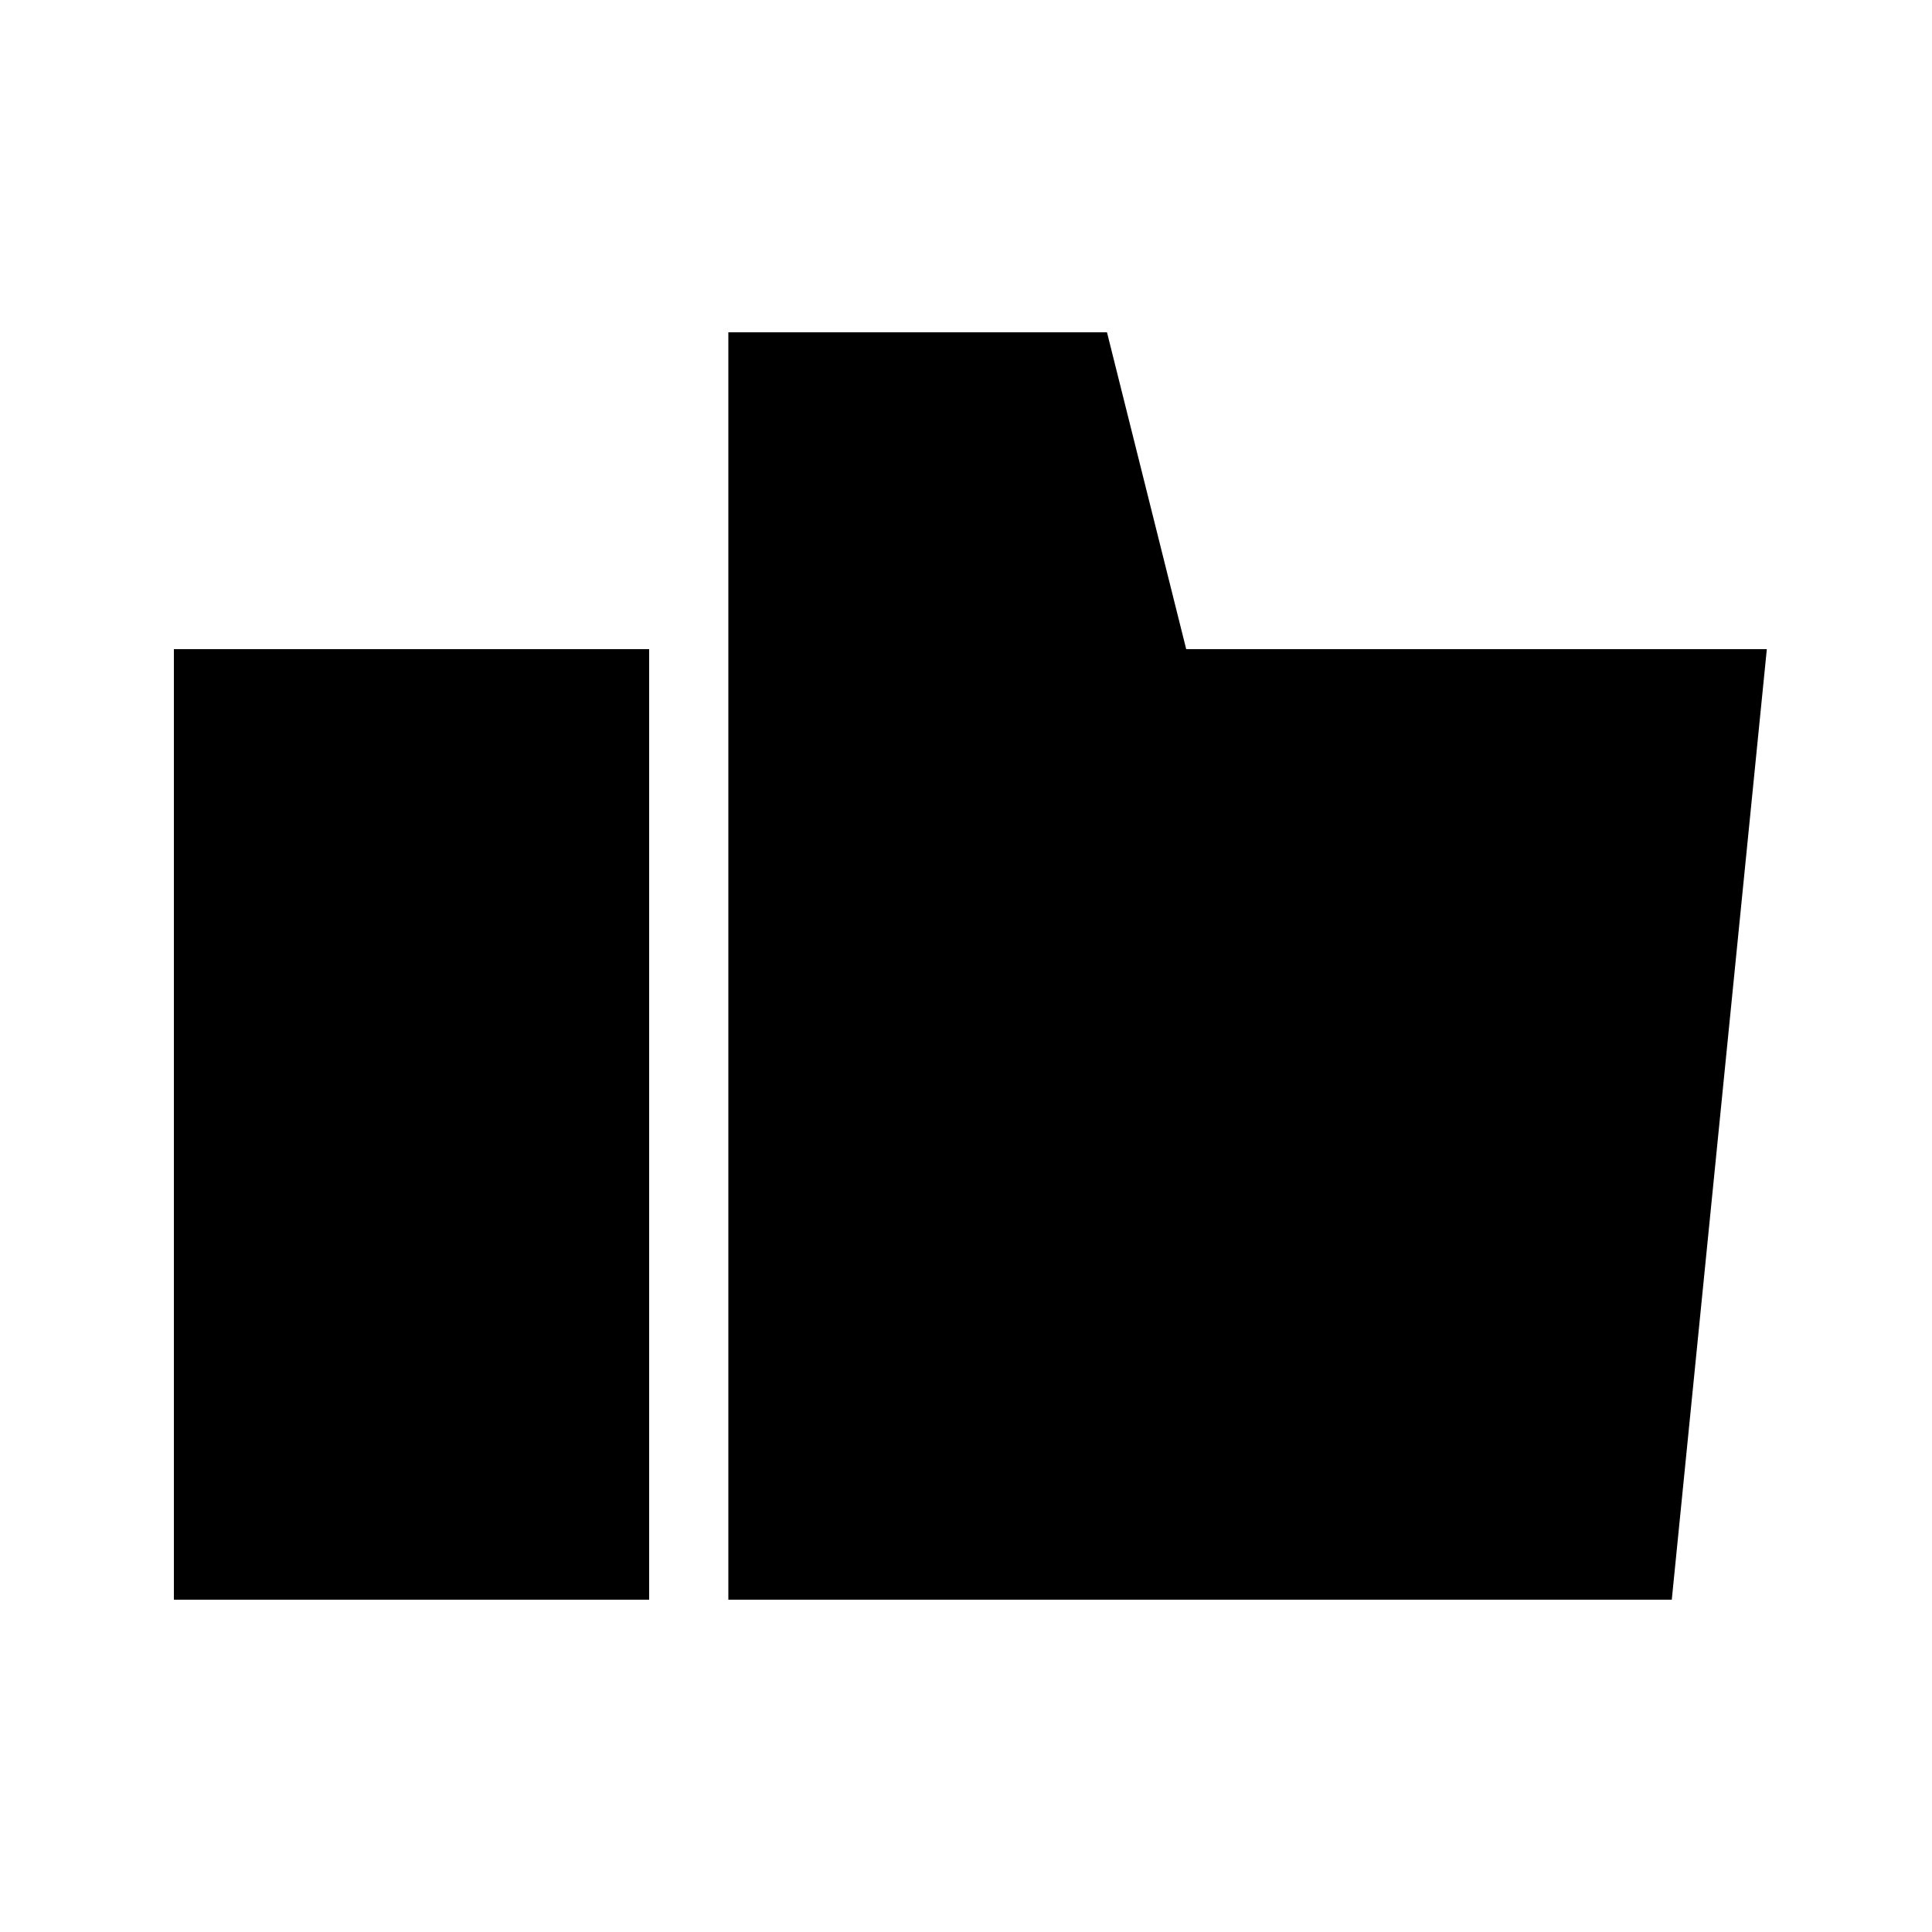
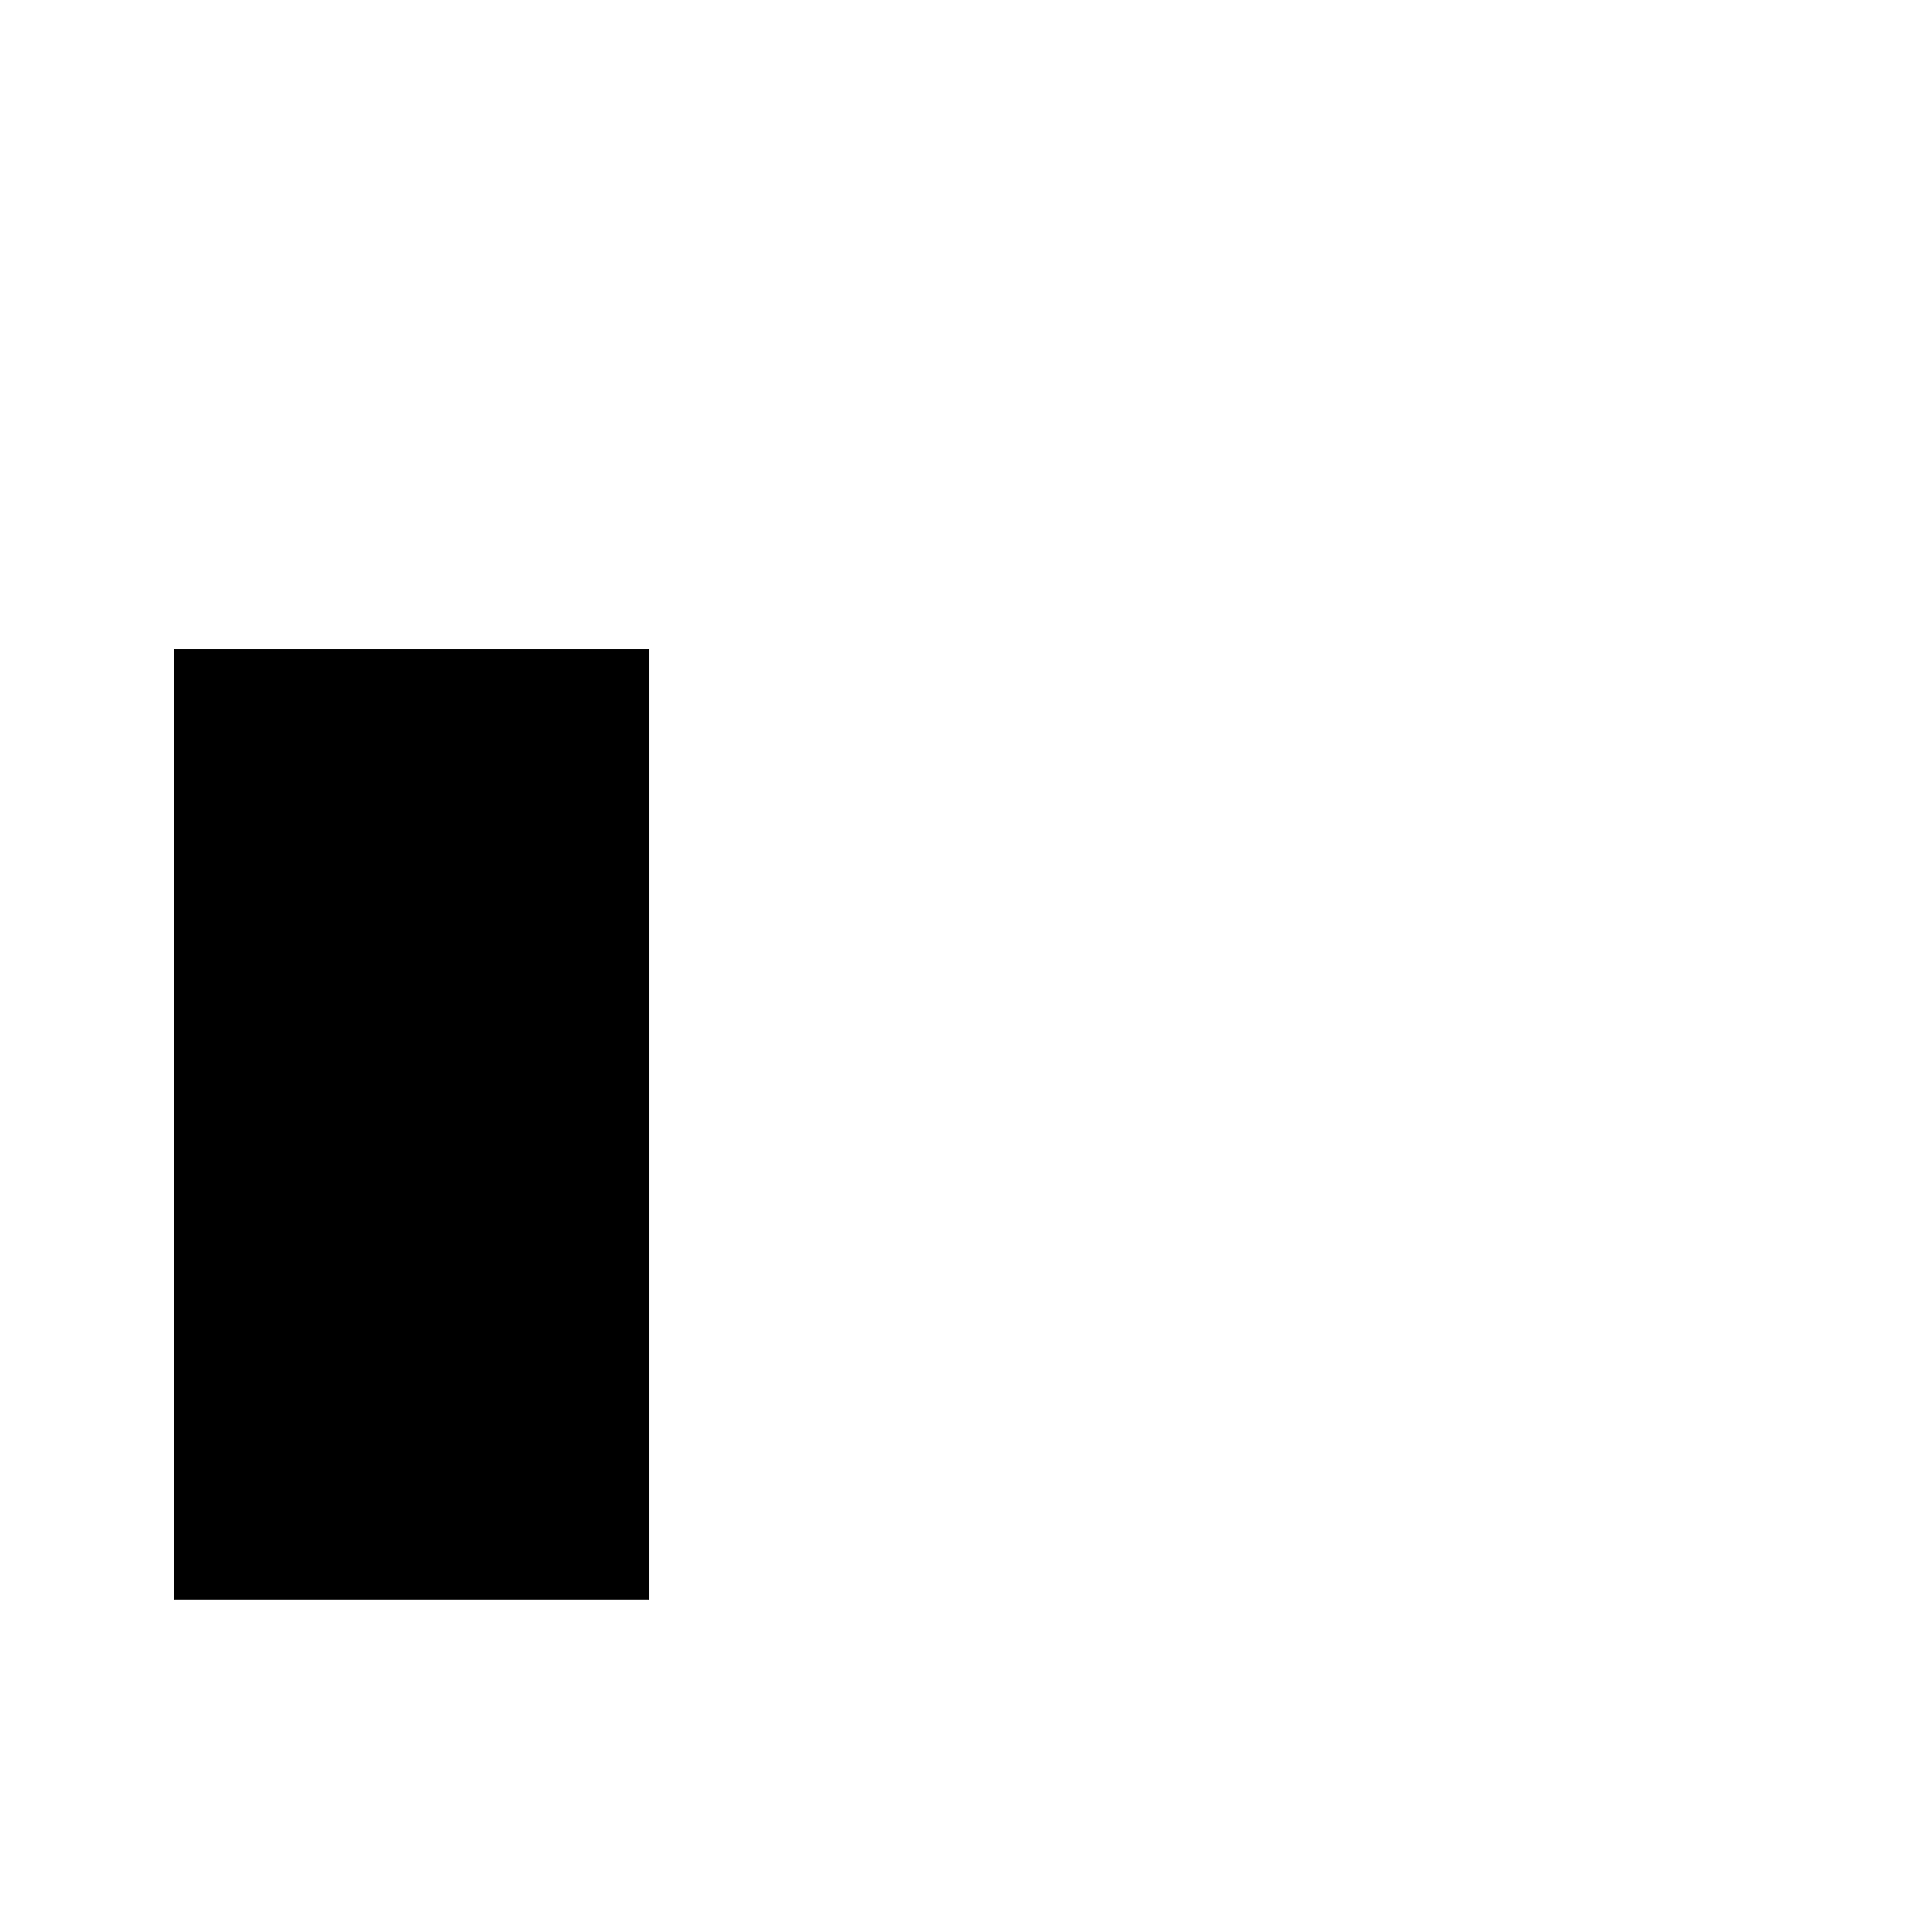
<svg xmlns="http://www.w3.org/2000/svg" fill="#000000" width="800px" height="800px" version="1.1" viewBox="144 144 512 512">
  <g>
-     <path d="m437.36 232.06h-100.34v335.87h250.02l25.188-251.9h-153.87z" />
    <path d="m190.08 316.03h125.95v251.91h-125.95z" />
  </g>
</svg>